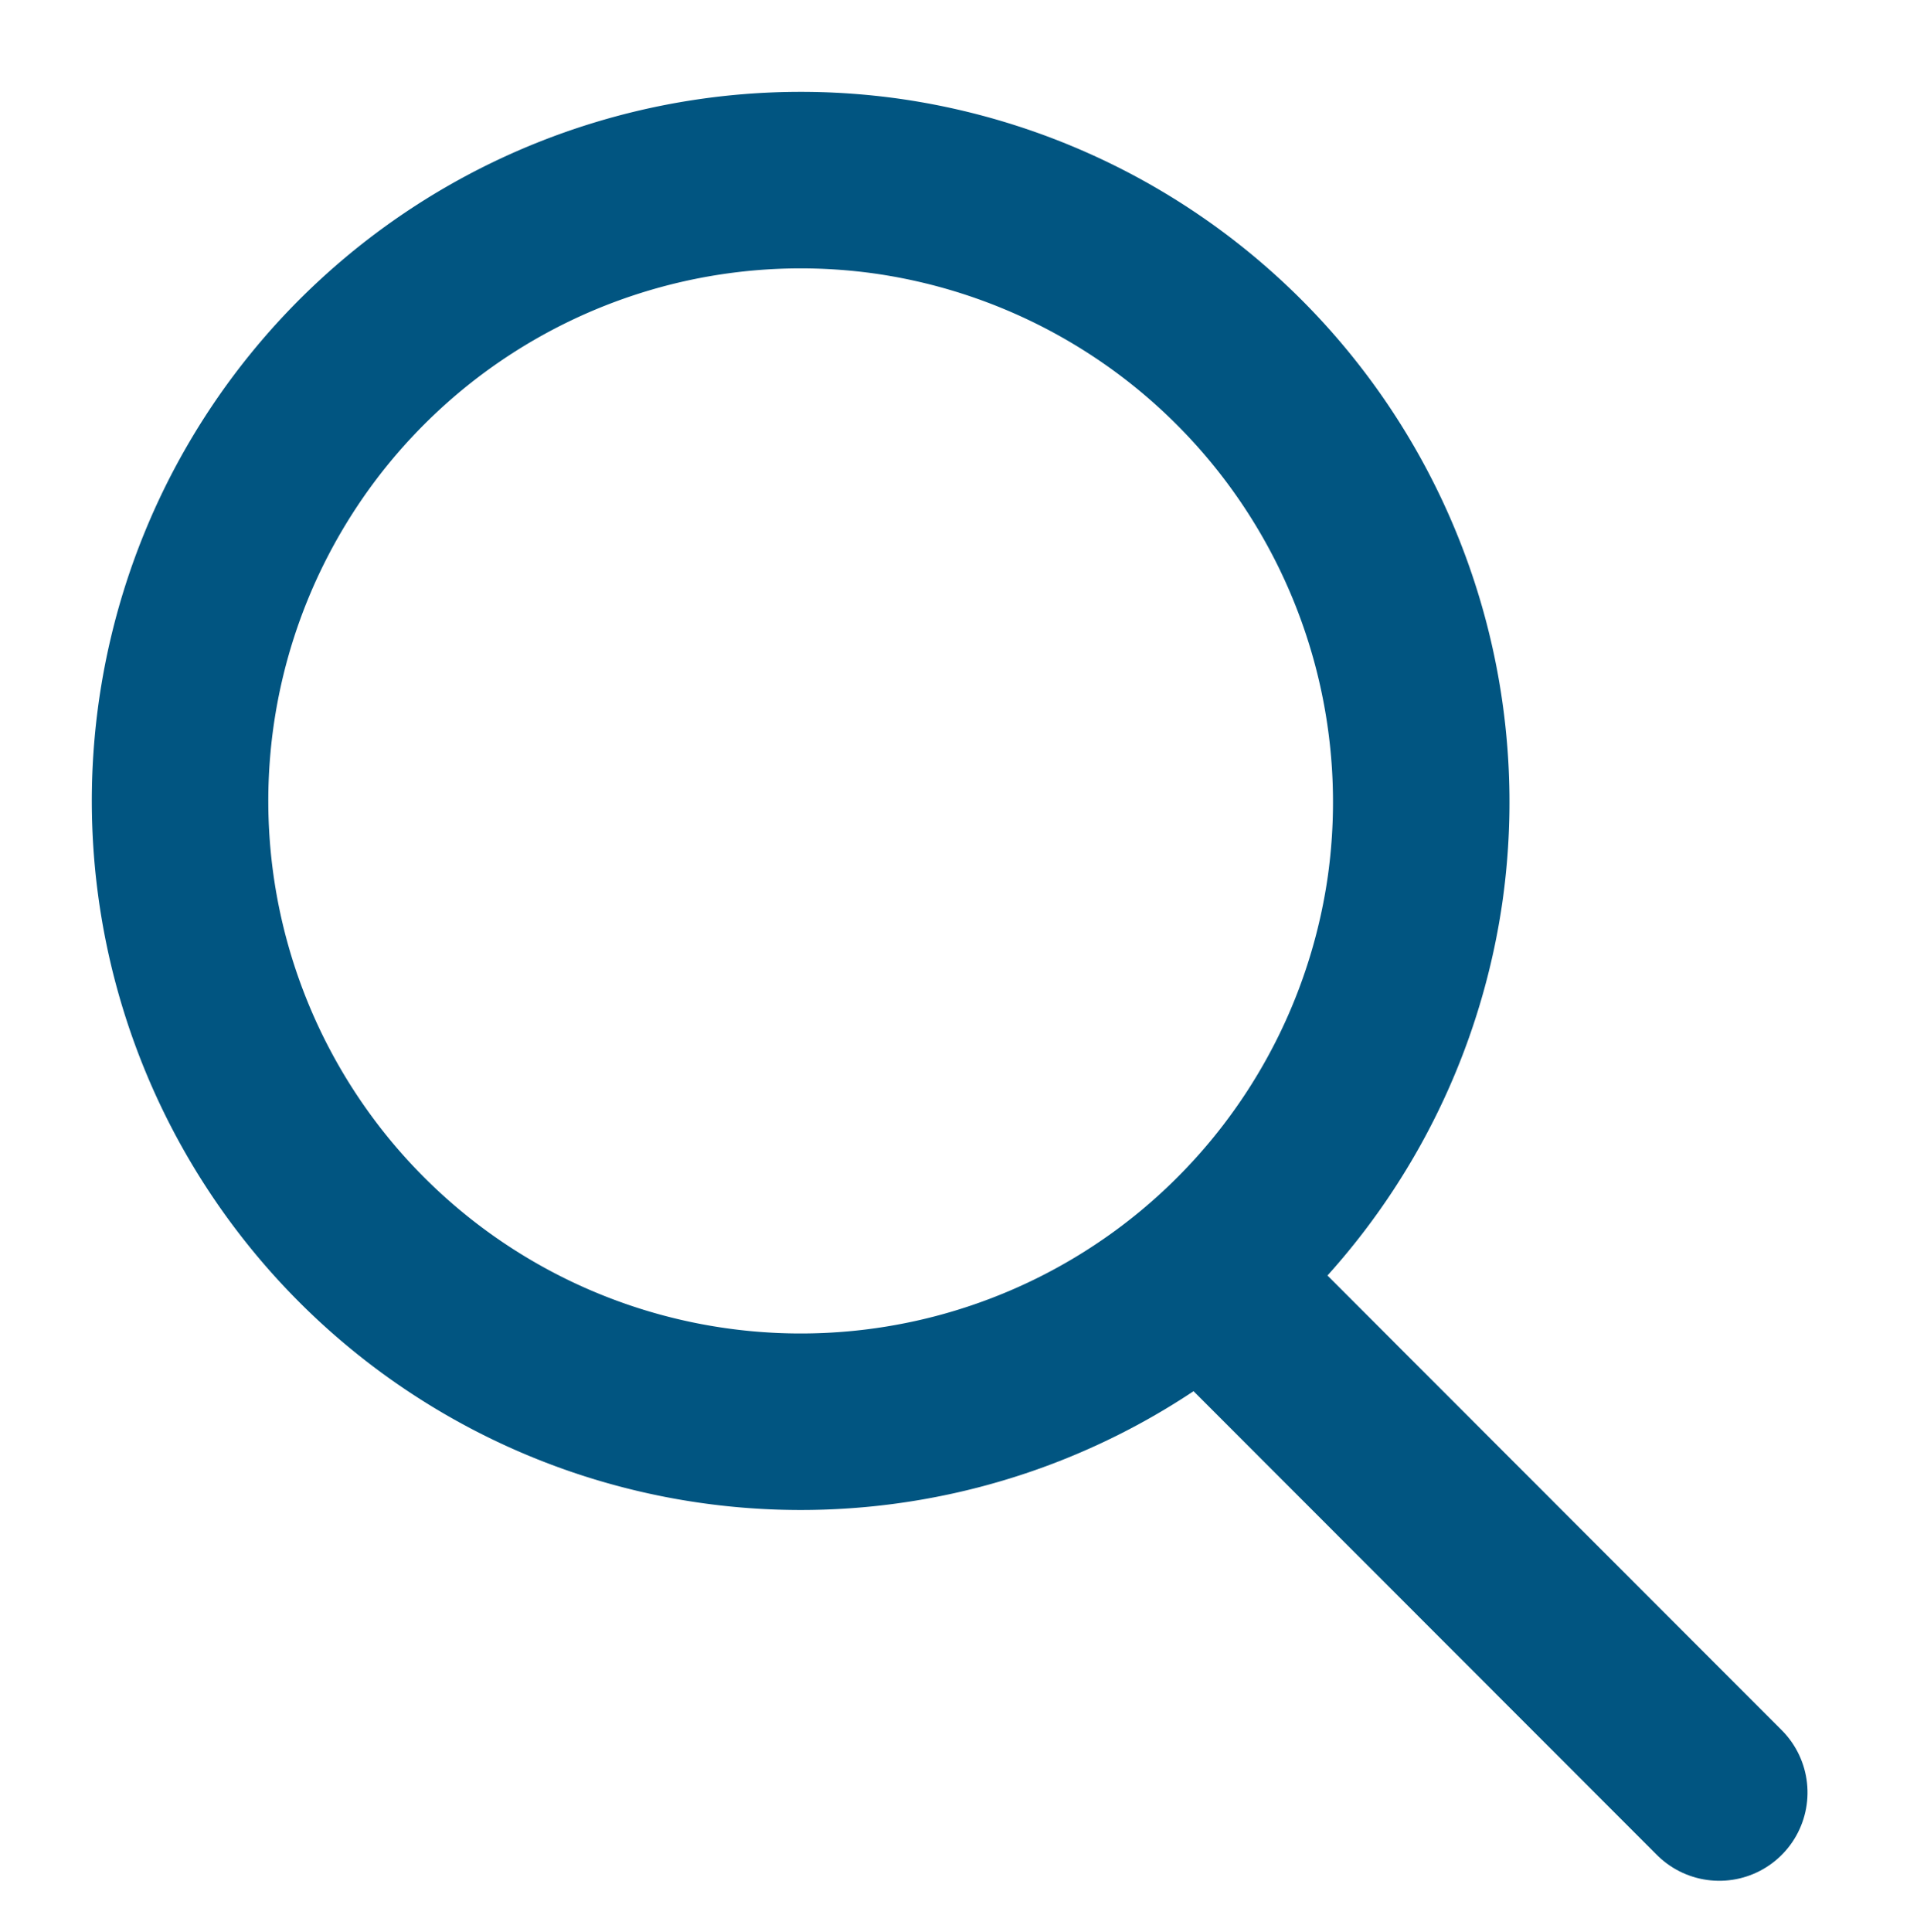
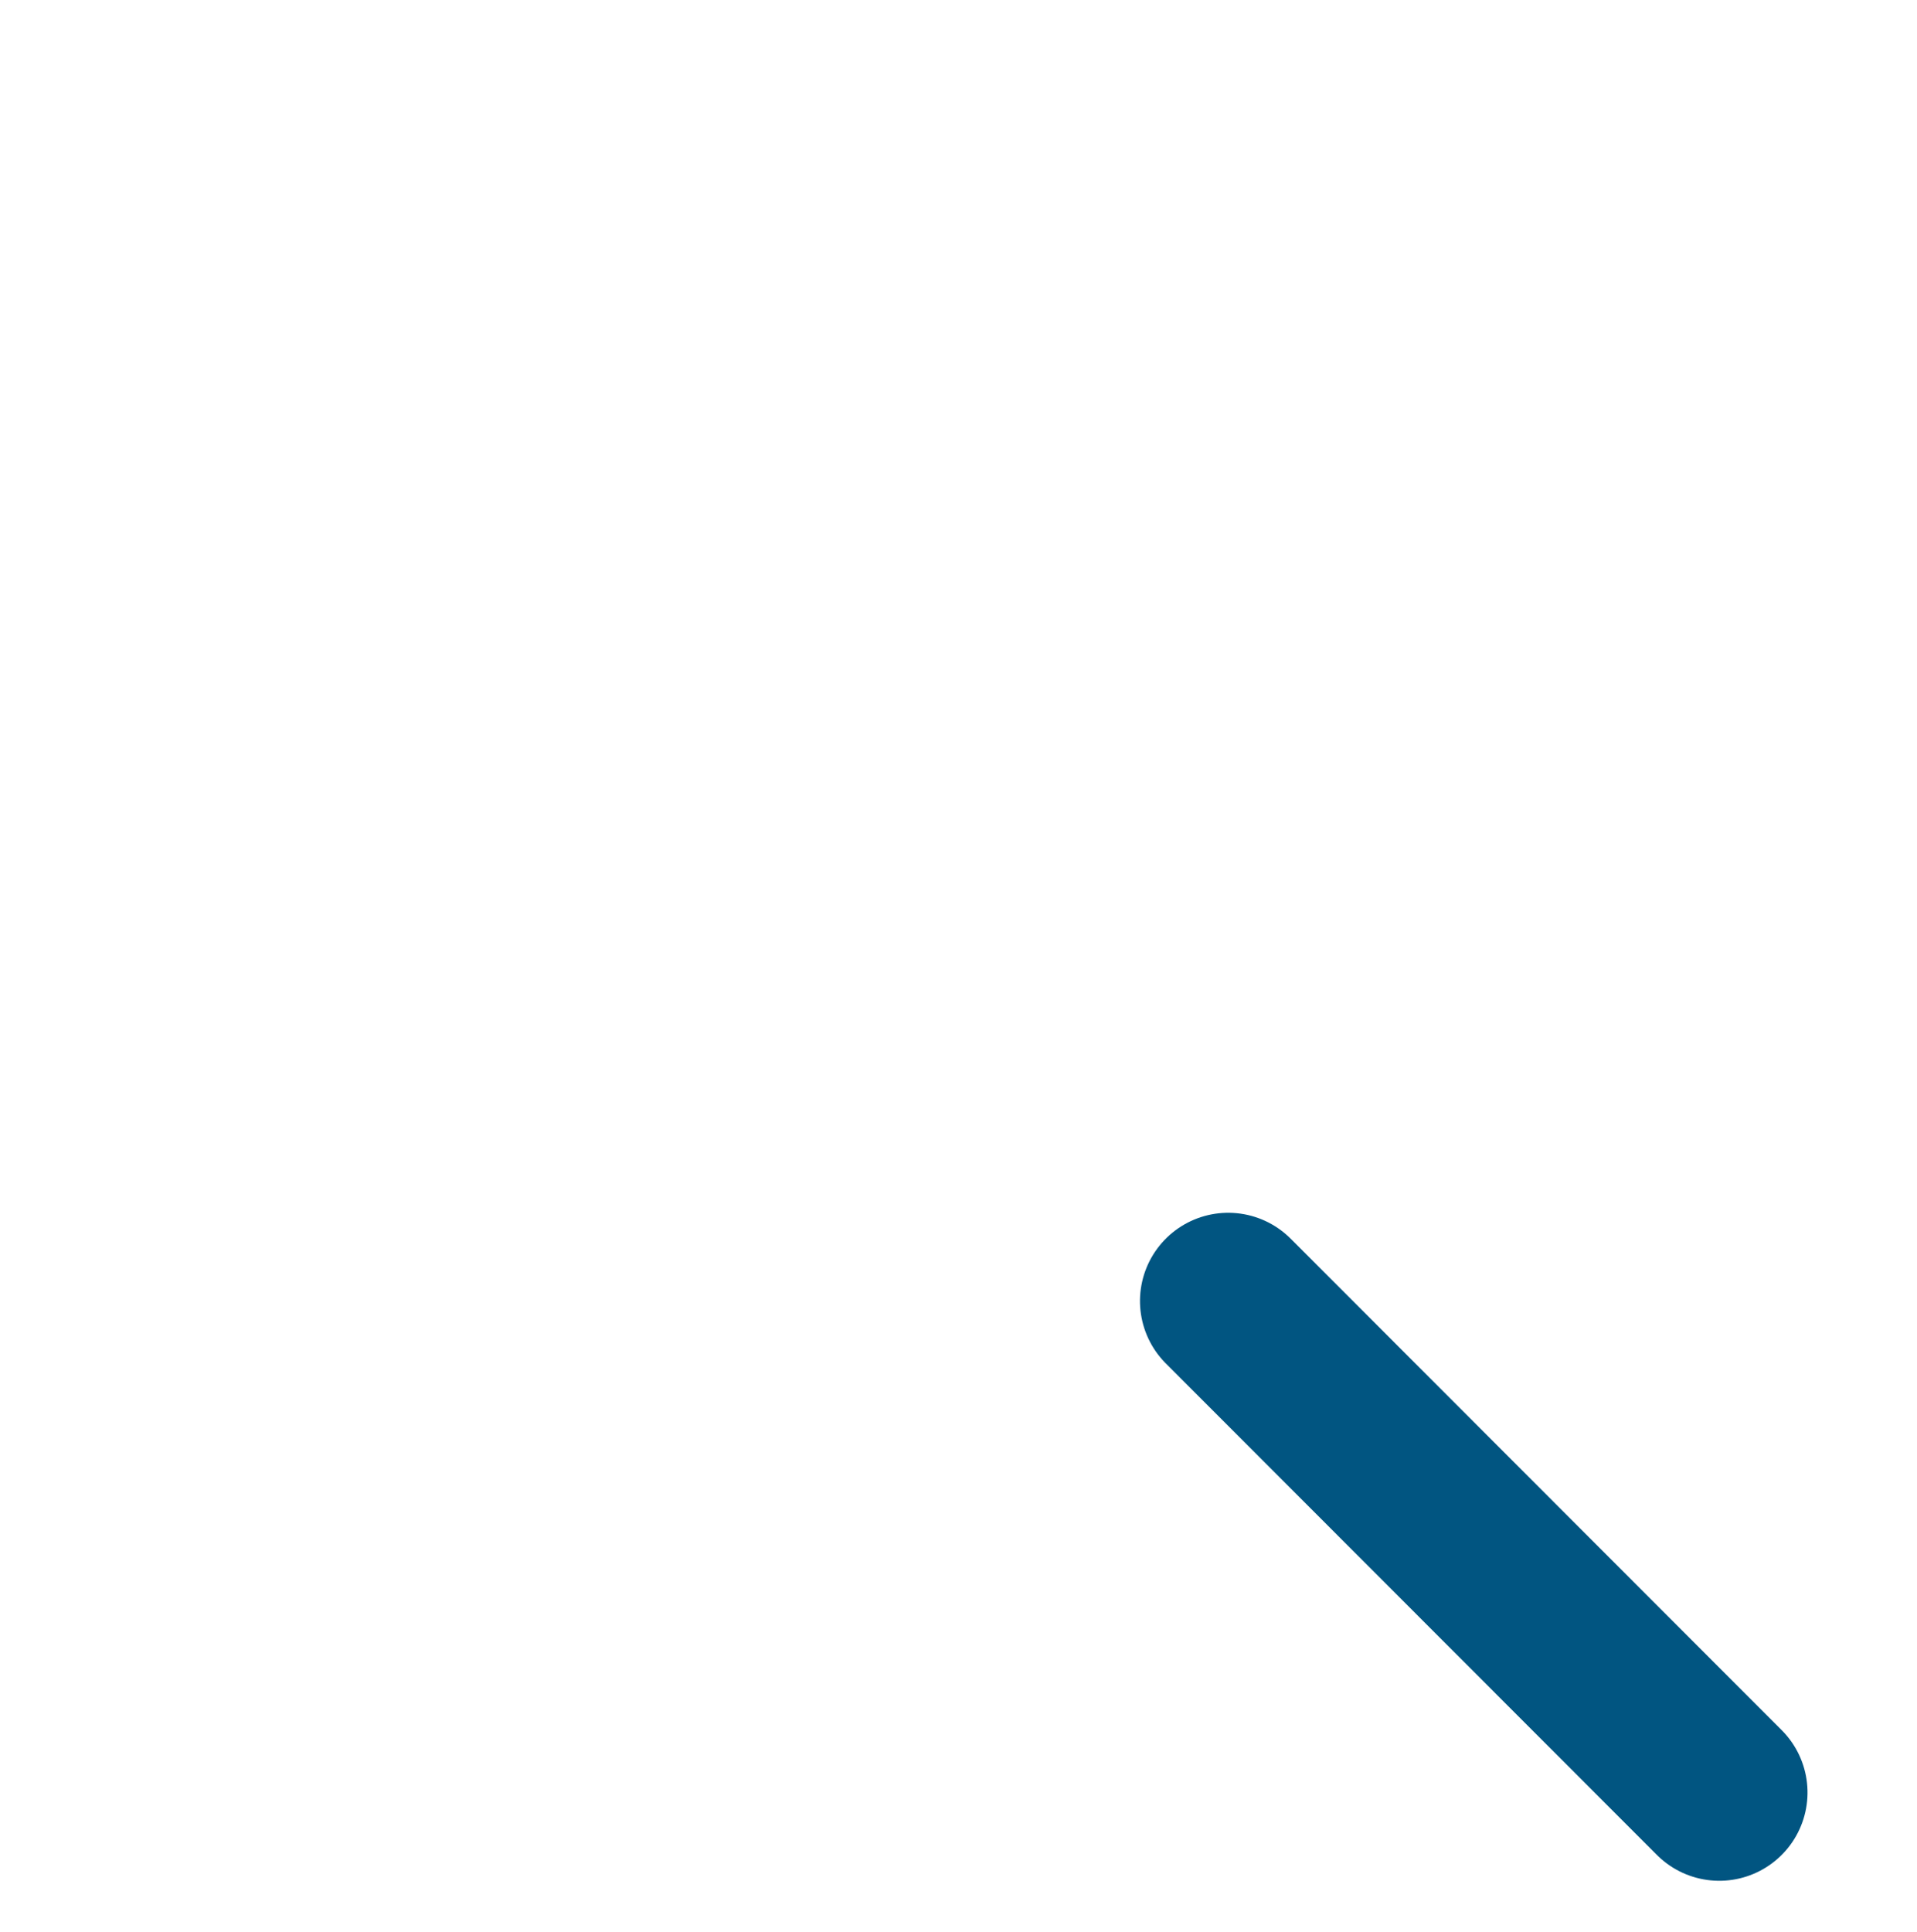
<svg xmlns="http://www.w3.org/2000/svg" width="21.725" height="21.89" viewBox="0 0 21.725 21.89">
  <g transform="translate(-1832.898 -317.758) rotate(8)" style="isolation:isolate">
-     <path d="M14.068,7.03A7.034,7.034,0,1,1,7.038,0,7.05,7.05,0,0,1,14.068,7.03Z" transform="translate(1862.499 60.265)" fill="none" stroke="#015581" stroke-linecap="round" stroke-miterlimit="10" stroke-width="2" />
    <line x2="6.286" y2="4.74" transform="translate(1875.119 72.236)" fill="none" stroke="#015581" stroke-linecap="round" stroke-width="2" />
  </g>
</svg>